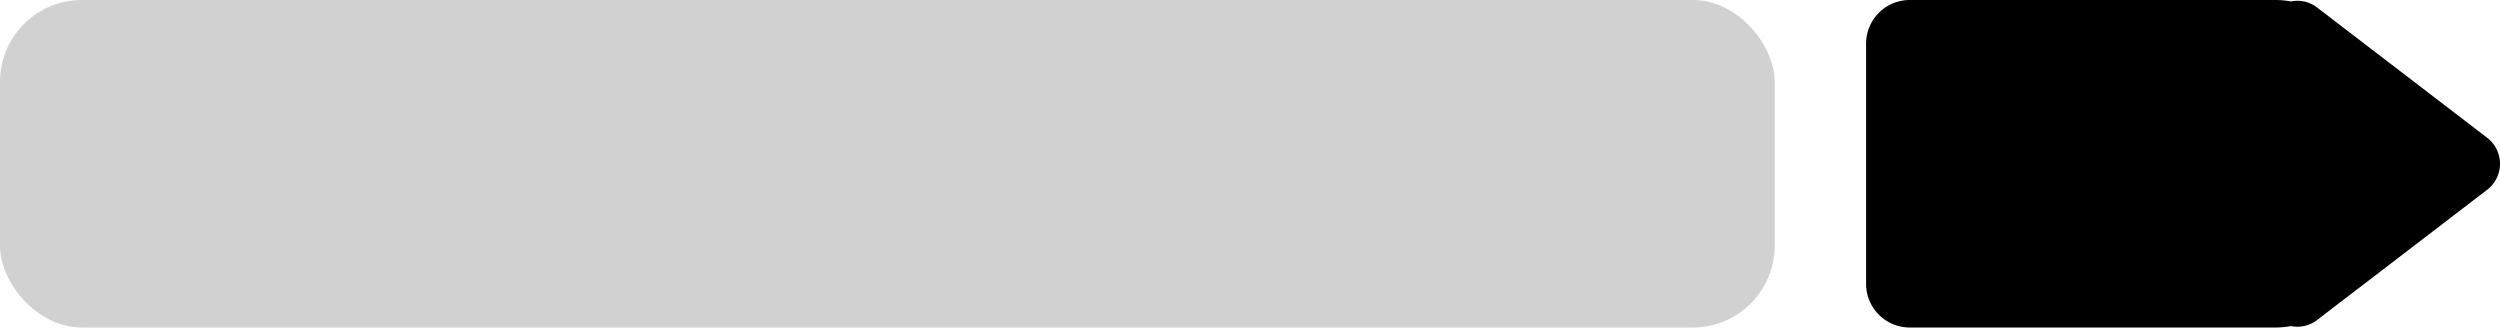
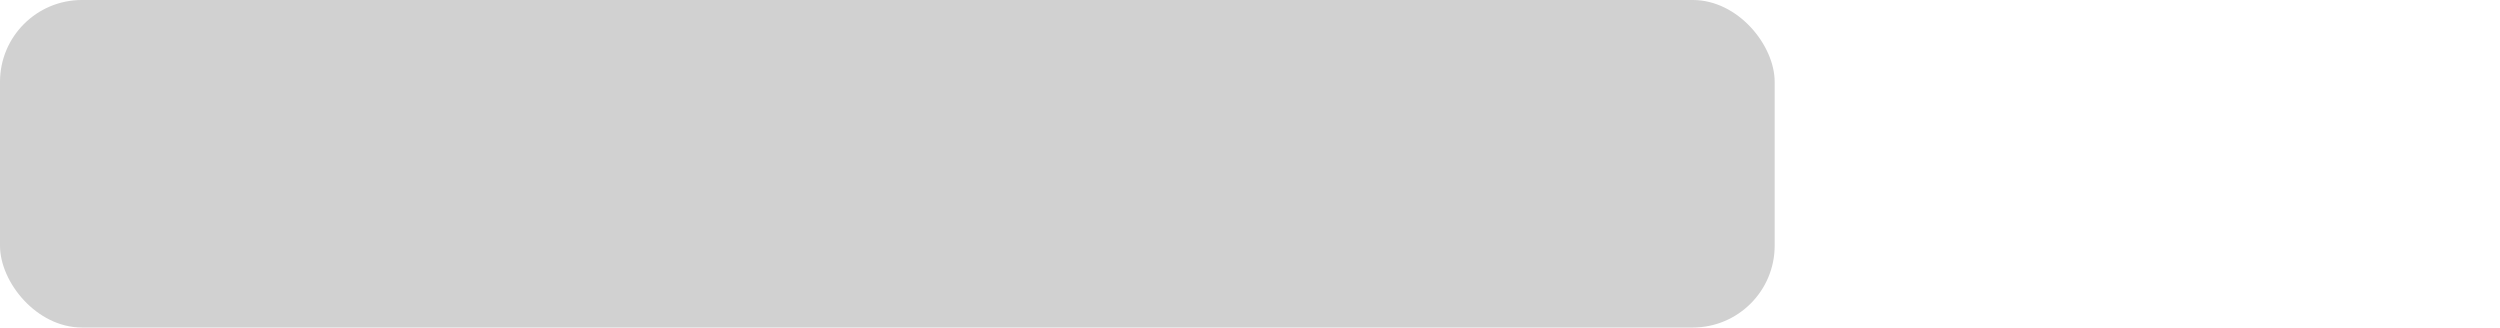
<svg xmlns="http://www.w3.org/2000/svg" width="458" height="60" viewBox="0 0 458 60">
  <g id="Group_1" data-name="Group 1" transform="translate(-155 -633)">
-     <path id="Union_1" data-name="Union 1" d="M50,60a15.076,15.076,0,0,1-2.825-.266,5.9,5.9,0,0,1-4.824-1.125L11.219,34.763a6,6,0,0,1,0-9.527L42.351,1.391A5.9,5.9,0,0,1,47.177.265,15.078,15.078,0,0,1,50,0h67a8,8,0,0,1,8,8V52a8,8,0,0,1-8,8Z" transform="translate(621.867 693) rotate(180)" />
    <rect id="Rectangle_2" data-name="Rectangle 2" width="325.12" height="60" rx="15" transform="translate(480.12 693) rotate(180)" opacity="0.18" />
  </g>
</svg>